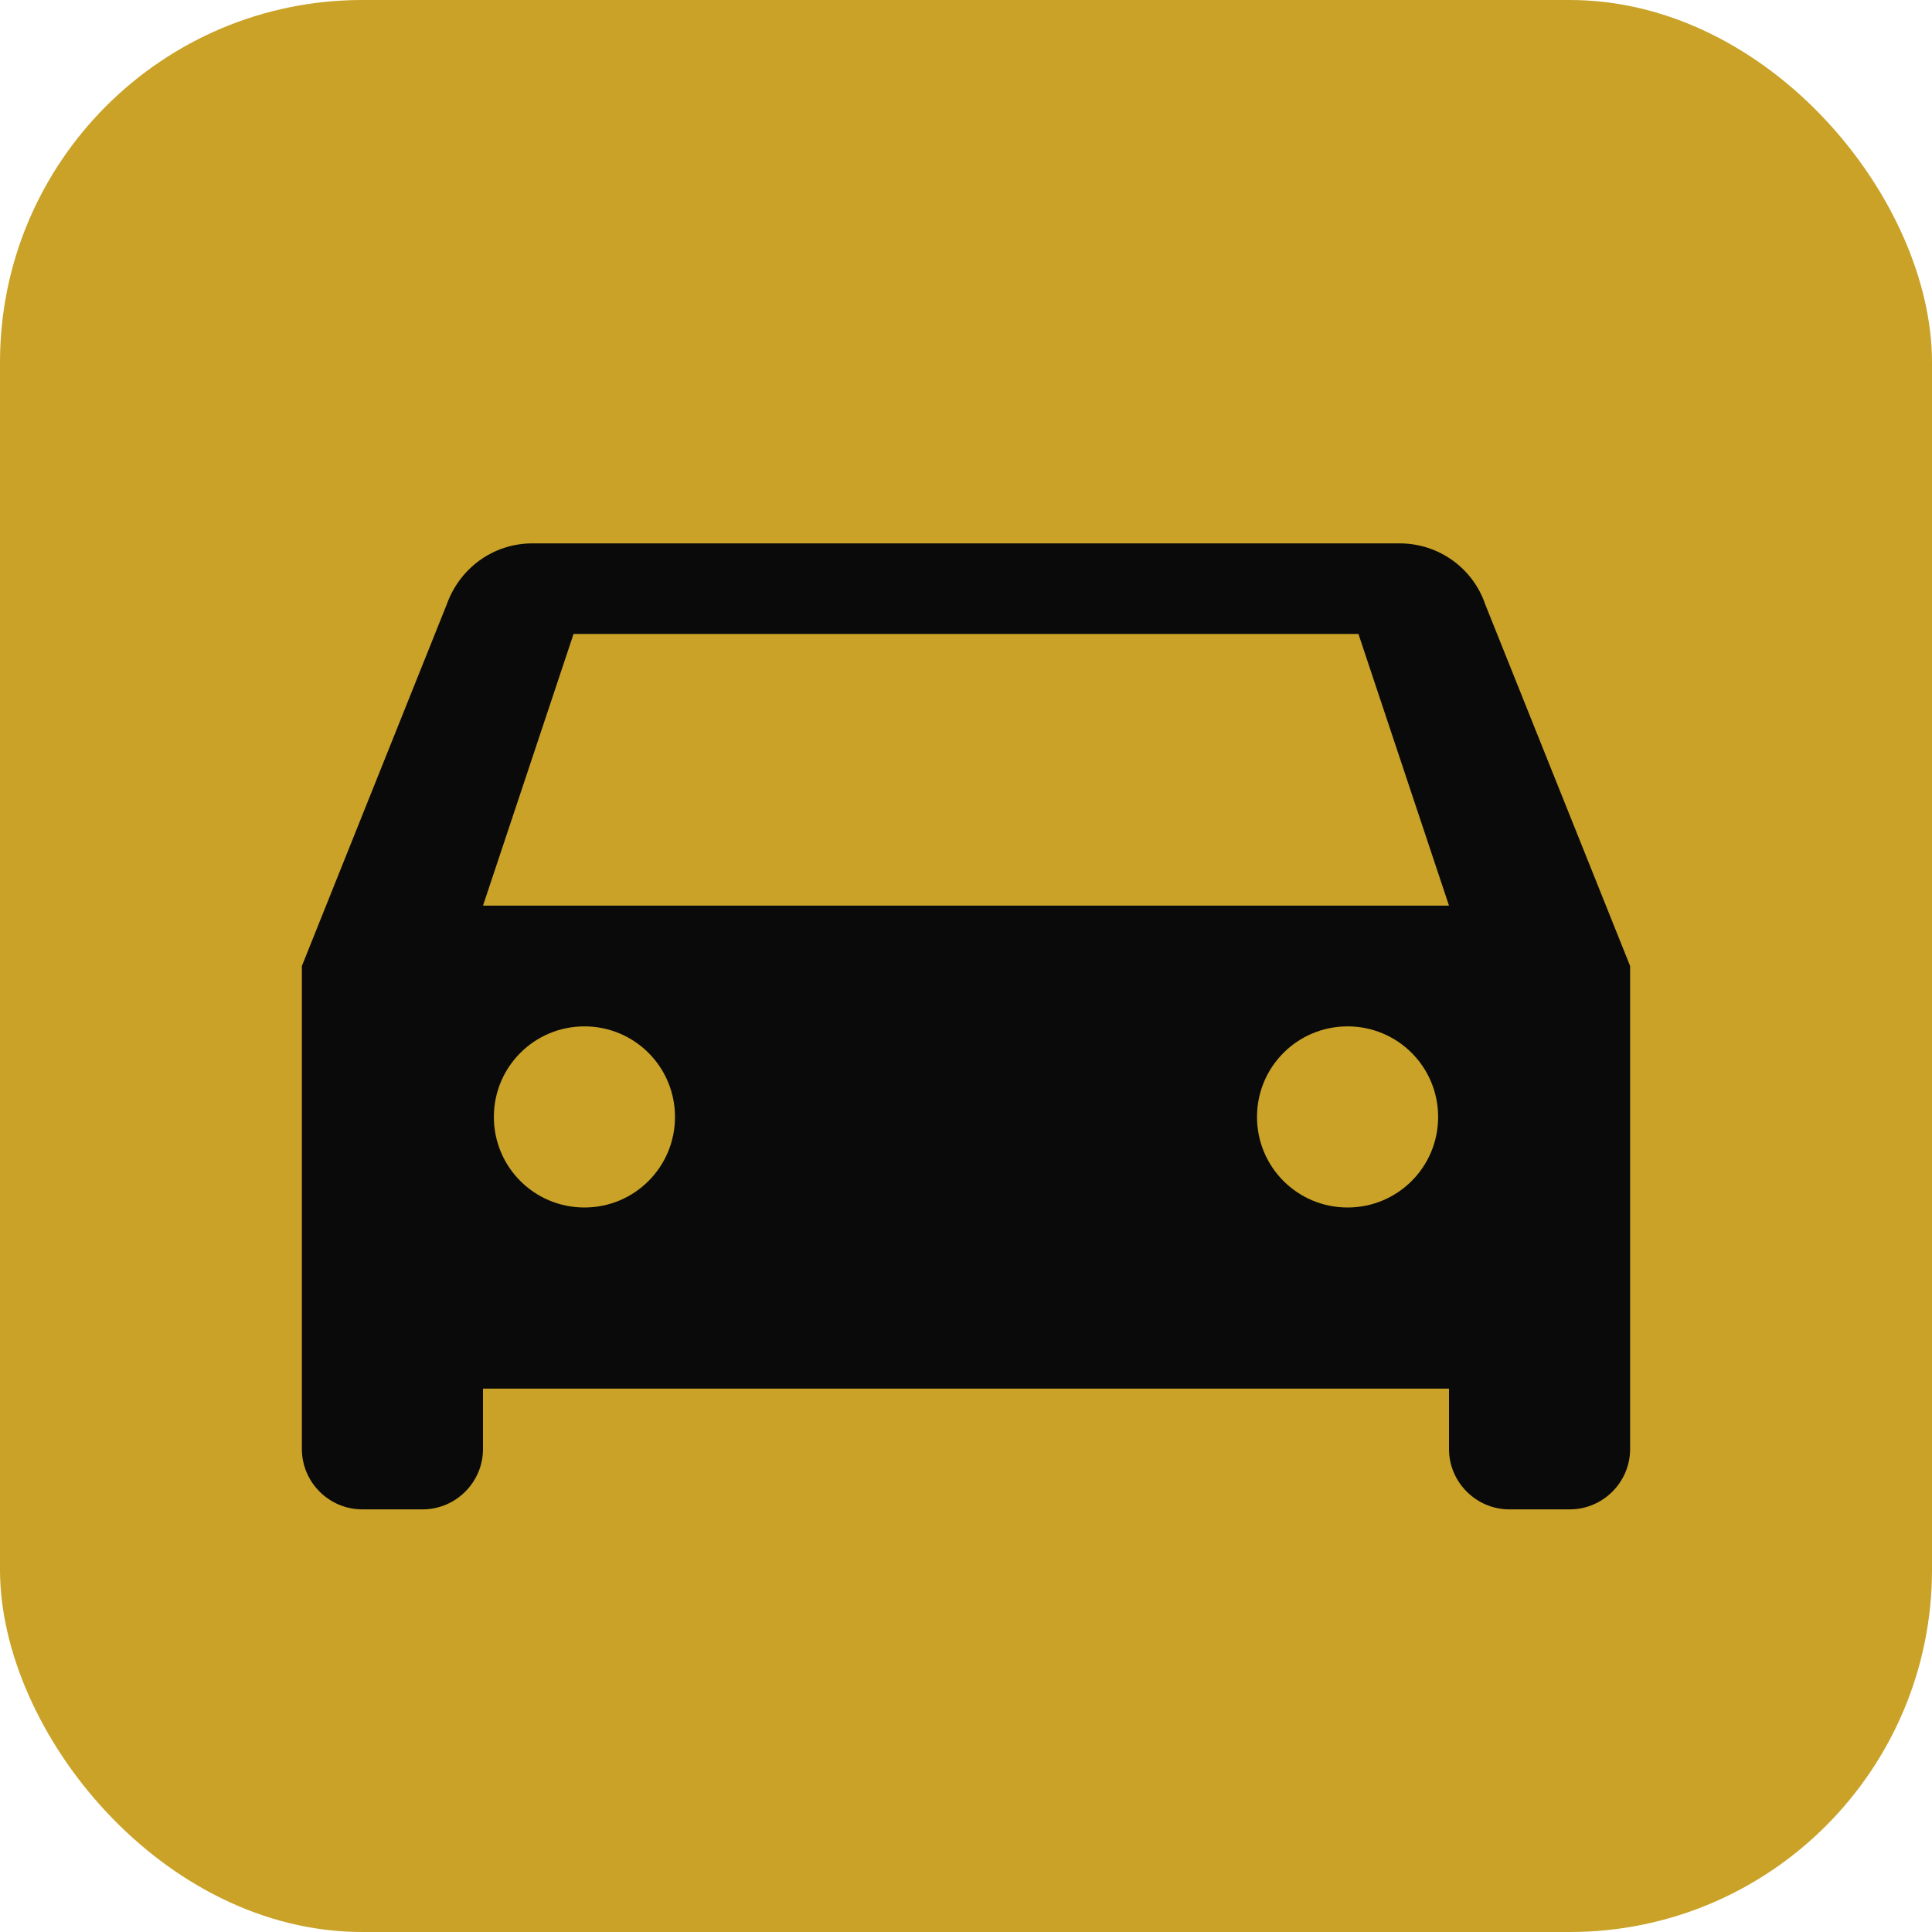
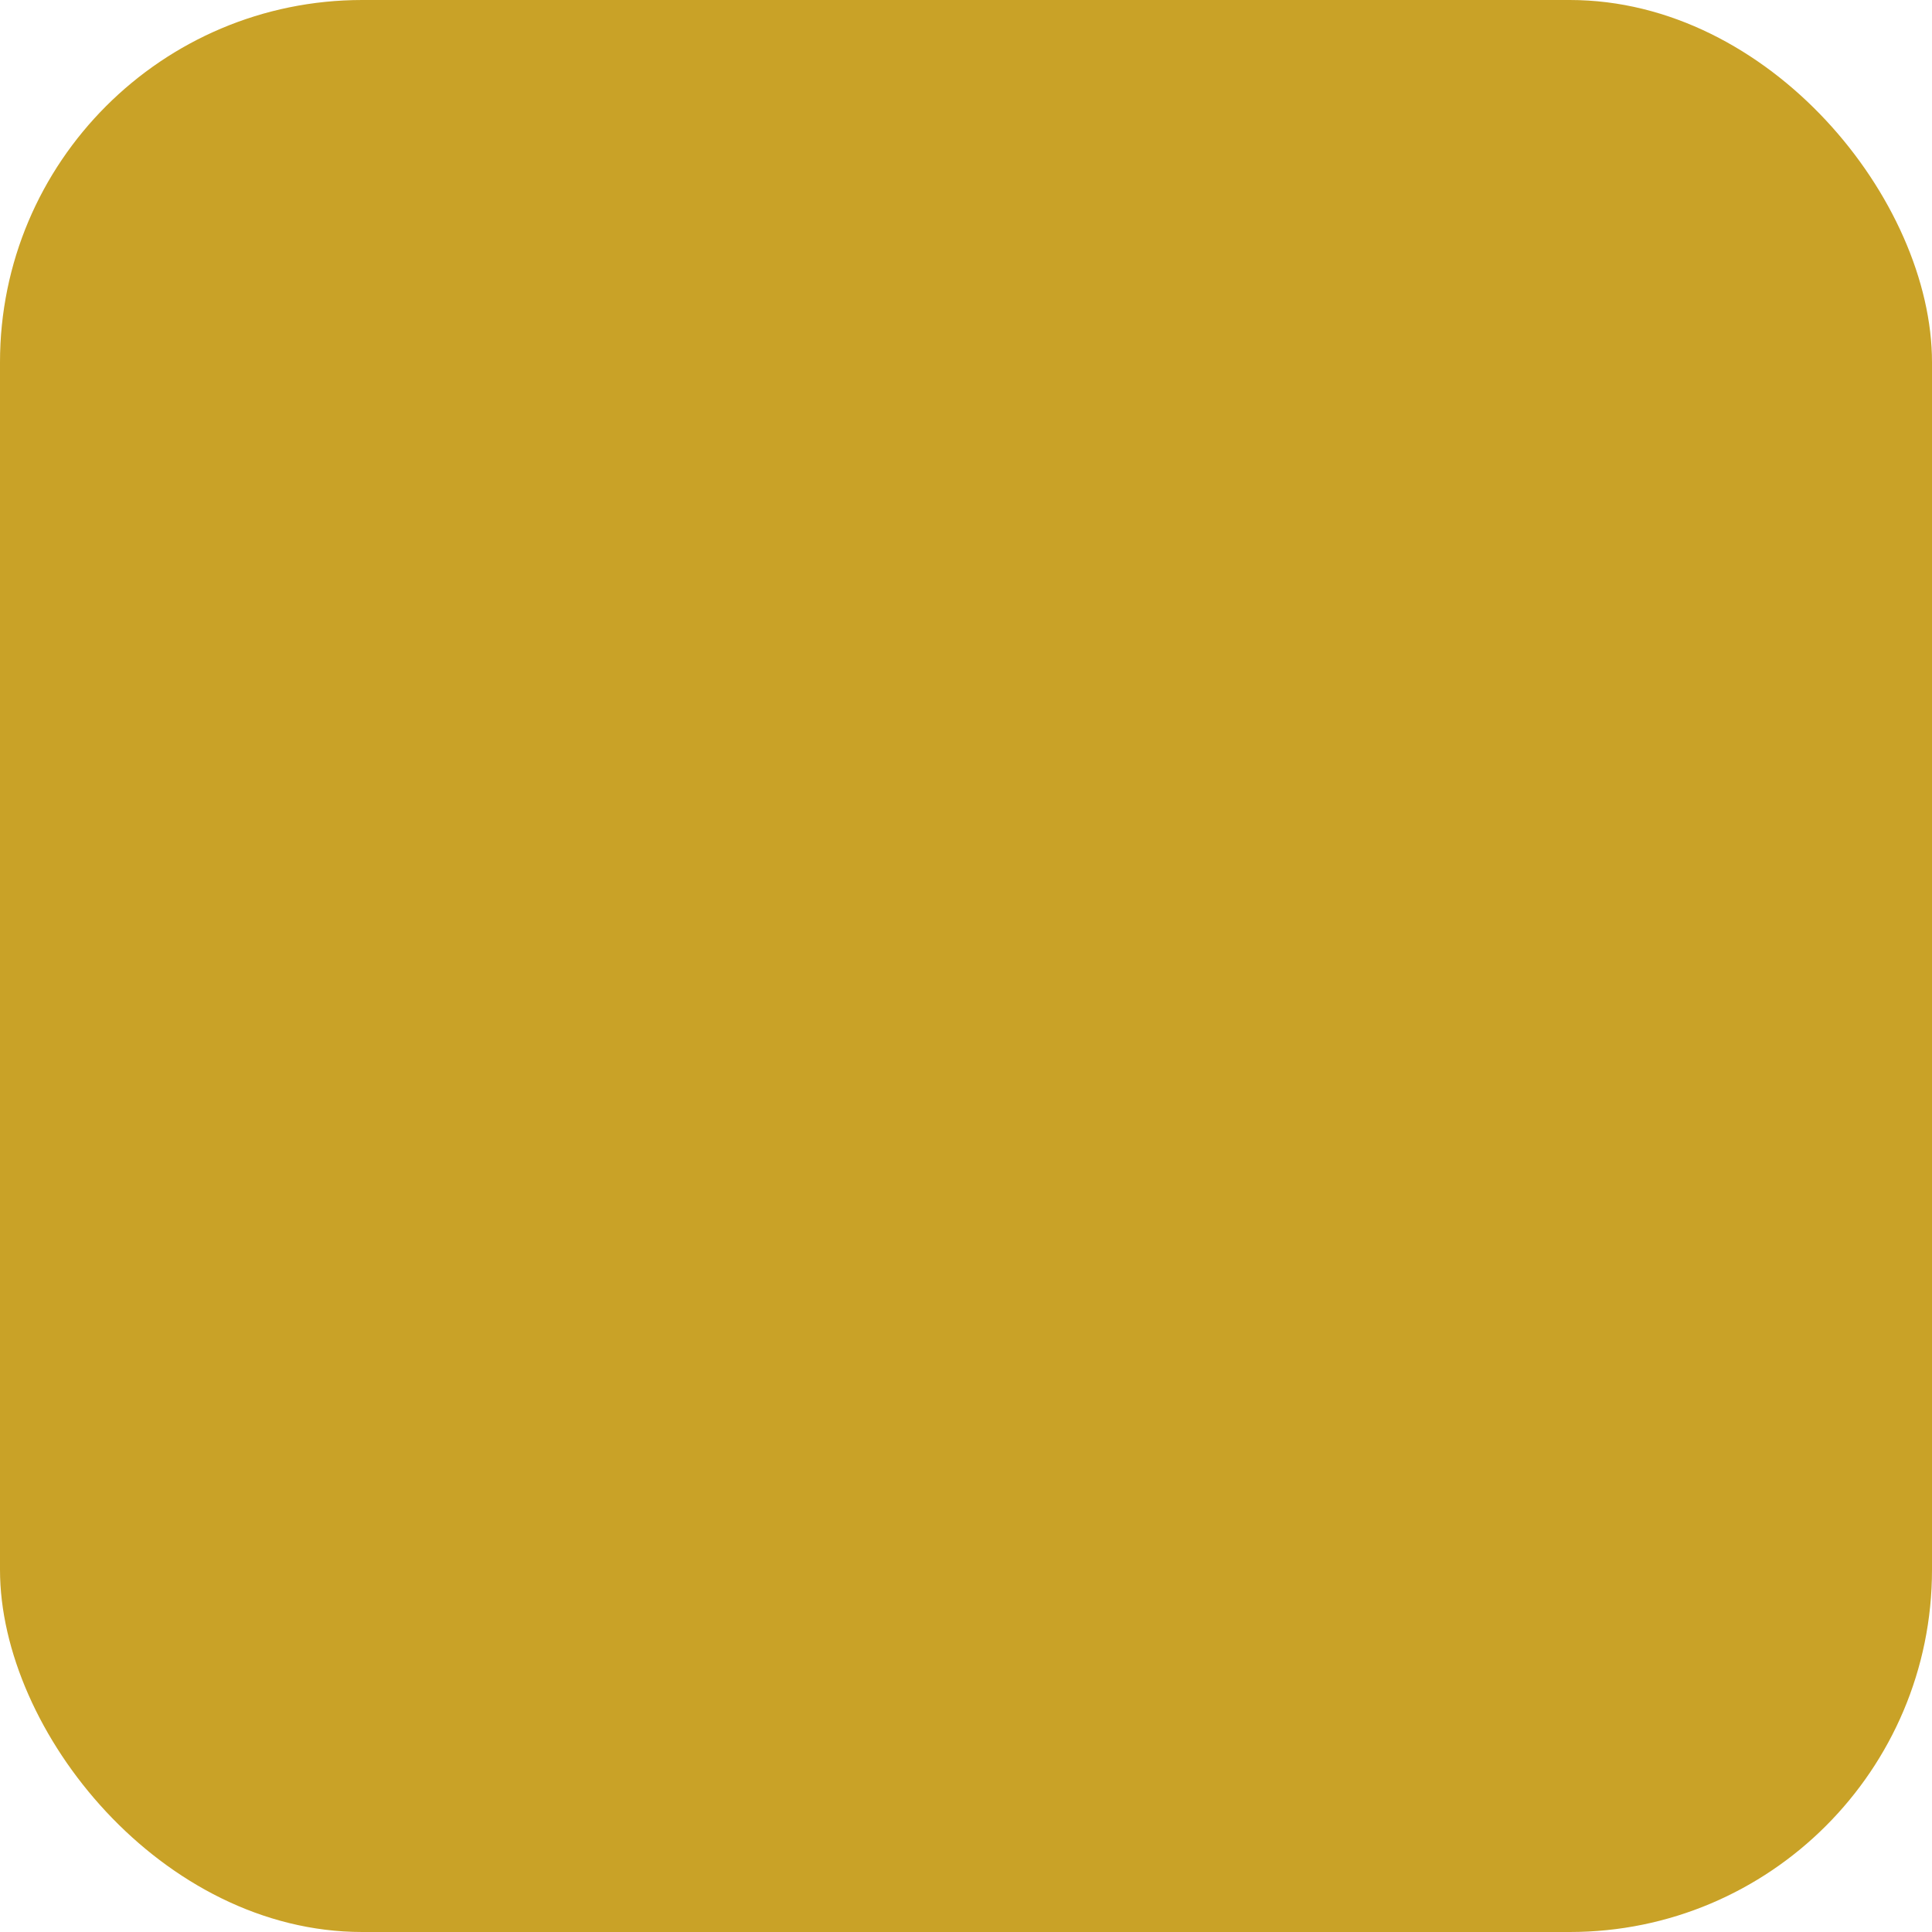
<svg xmlns="http://www.w3.org/2000/svg" viewBox="0 0 32 32">
  <rect width="32" height="32" rx="6" fill="#C9A227" />
-   <path d="M24.6 10.01C24.4 9.42 23.84 9 23.18 9h-14.36c-.66 0-1.21.42-1.42 1.01L5 16v8c0 .55.45 1 1 1h1c.55 0 1-.45 1-1v-1h16v1c0 .55.45 1 1 1h1c.55 0 1-.45 1-1v-8l-2.4-5.99zM9.68 20c-.83 0-1.5-.67-1.5-1.5S8.85 17 9.68 17s1.5.67 1.5 1.5-.67 1.5-1.5 1.5zm12.64 0c-.83 0-1.5-.67-1.5-1.5s.67-1.5 1.5-1.5 1.5.67 1.5 1.5-.67 1.5-1.5 1.5zM8 15l1.5-4.5h13L24 15H8z" fill="#0A0A0A" />
</svg>